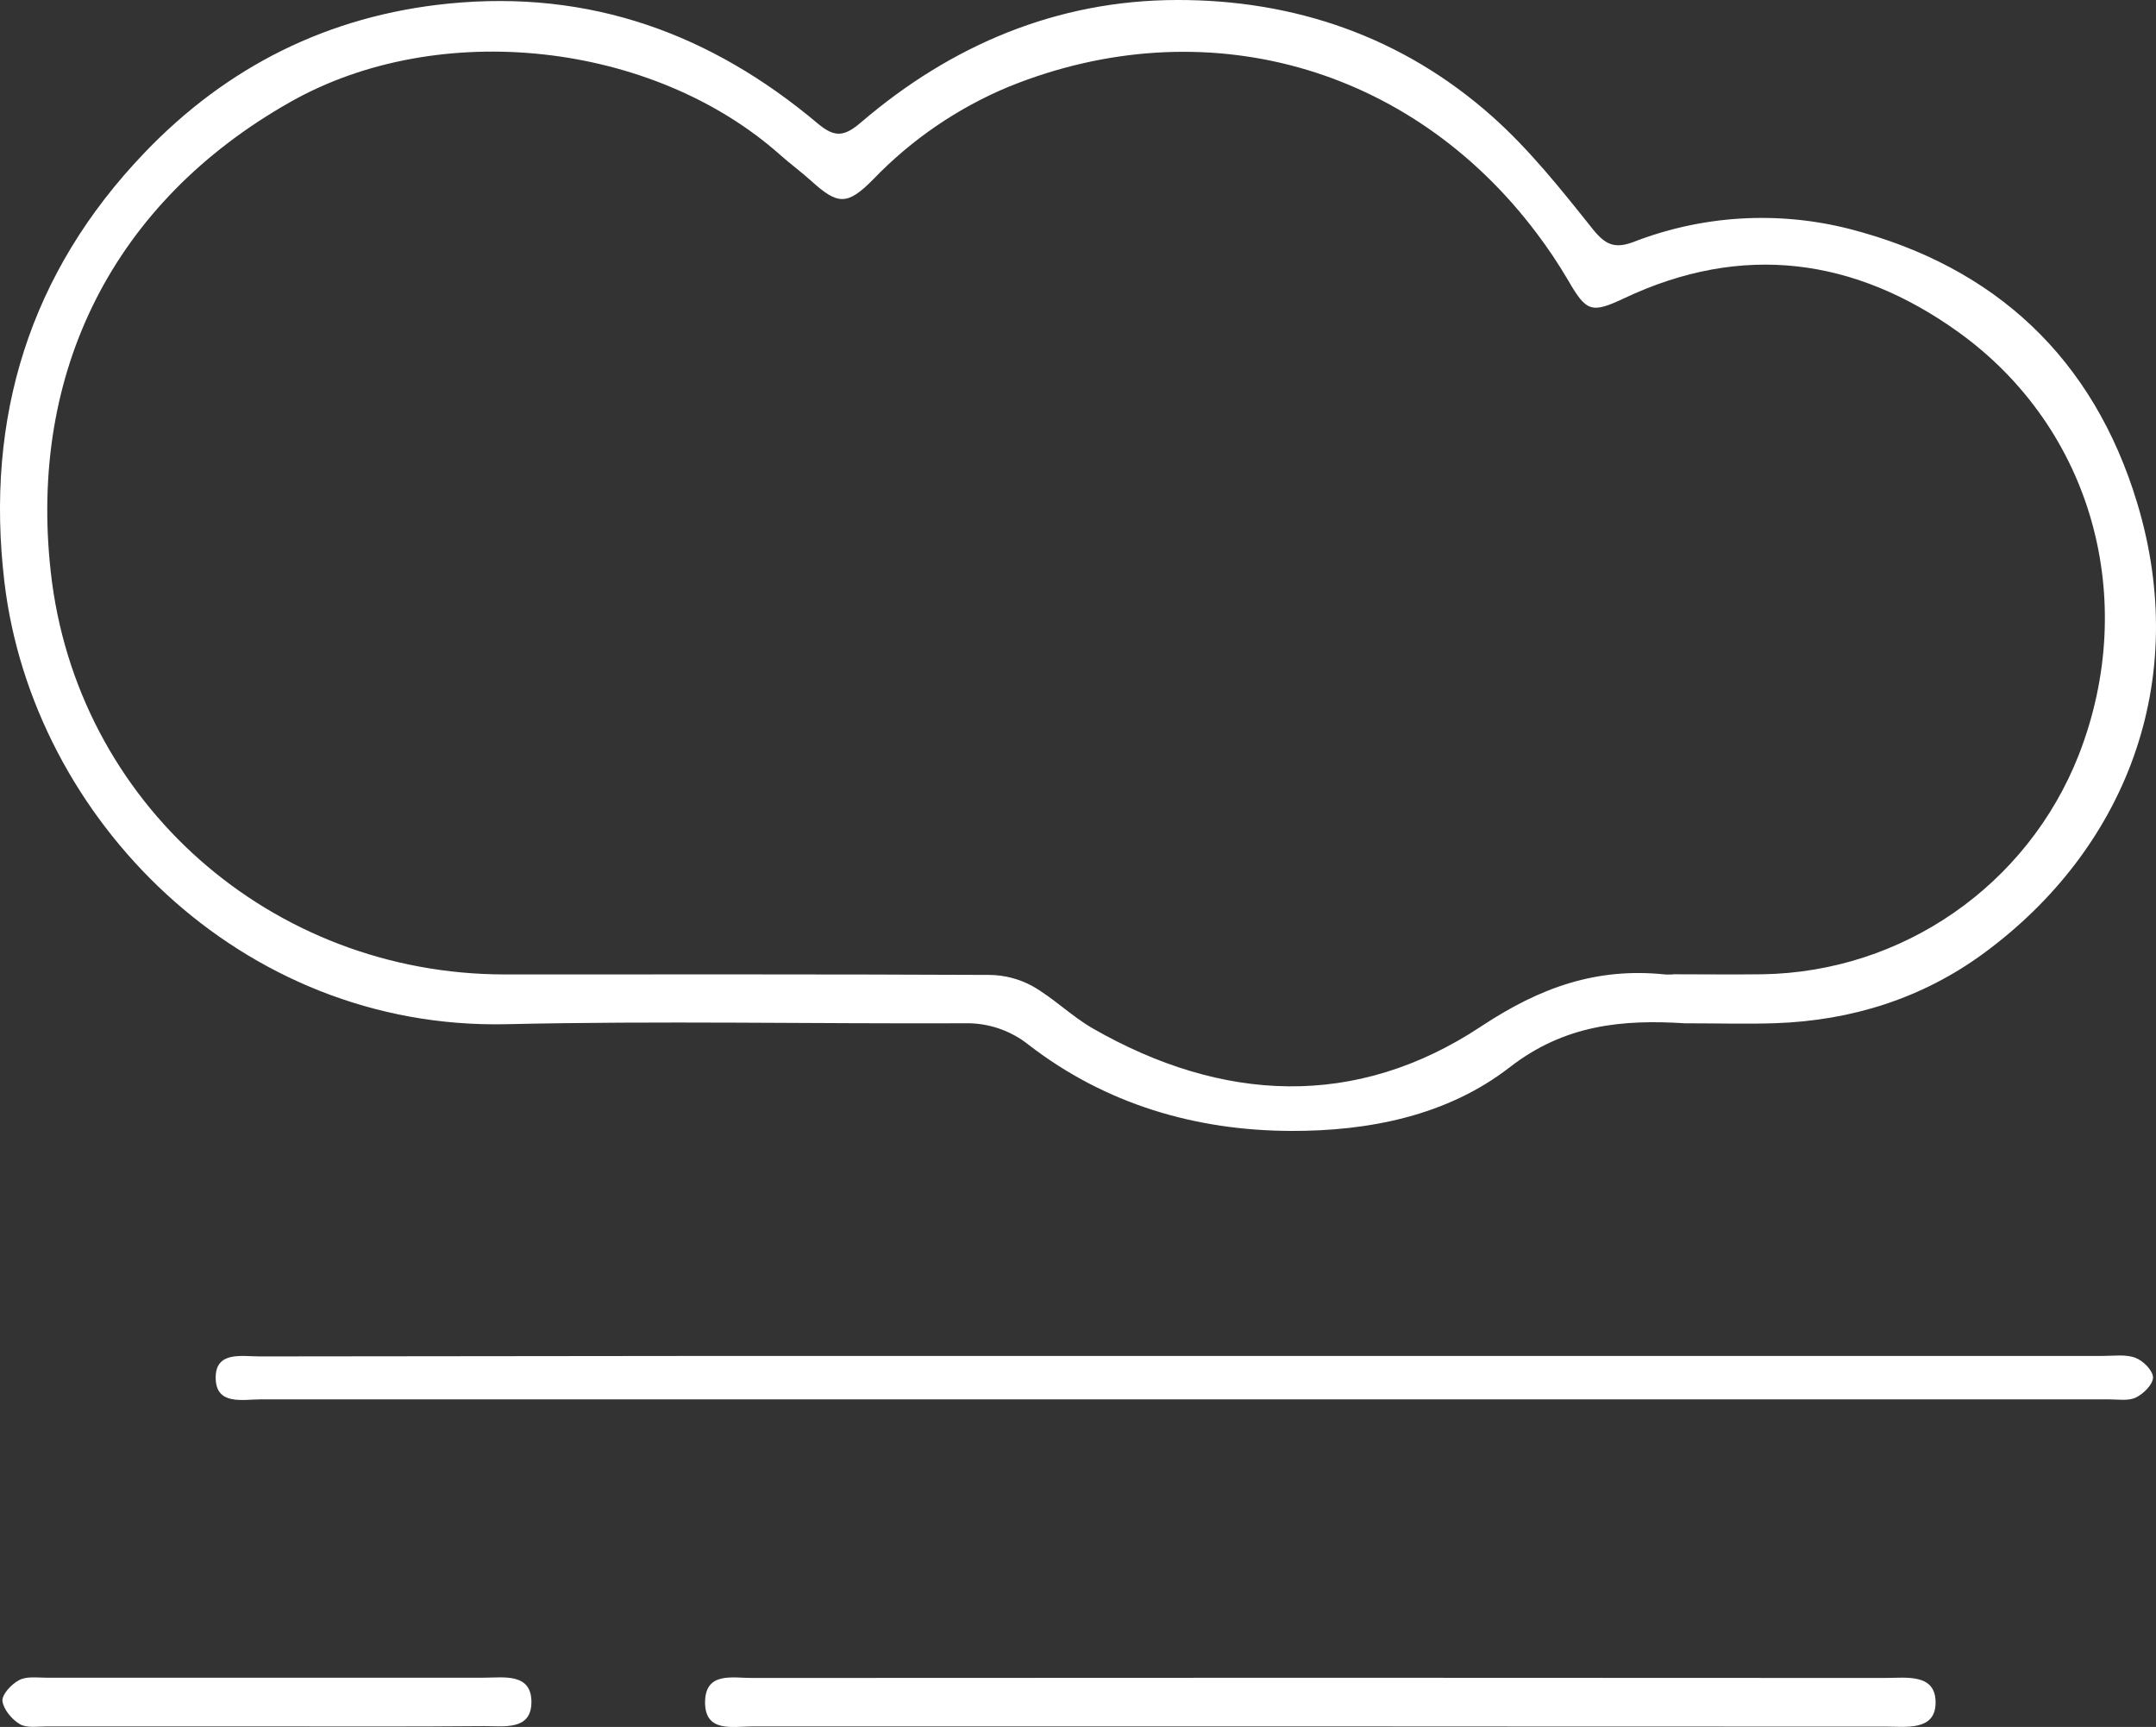
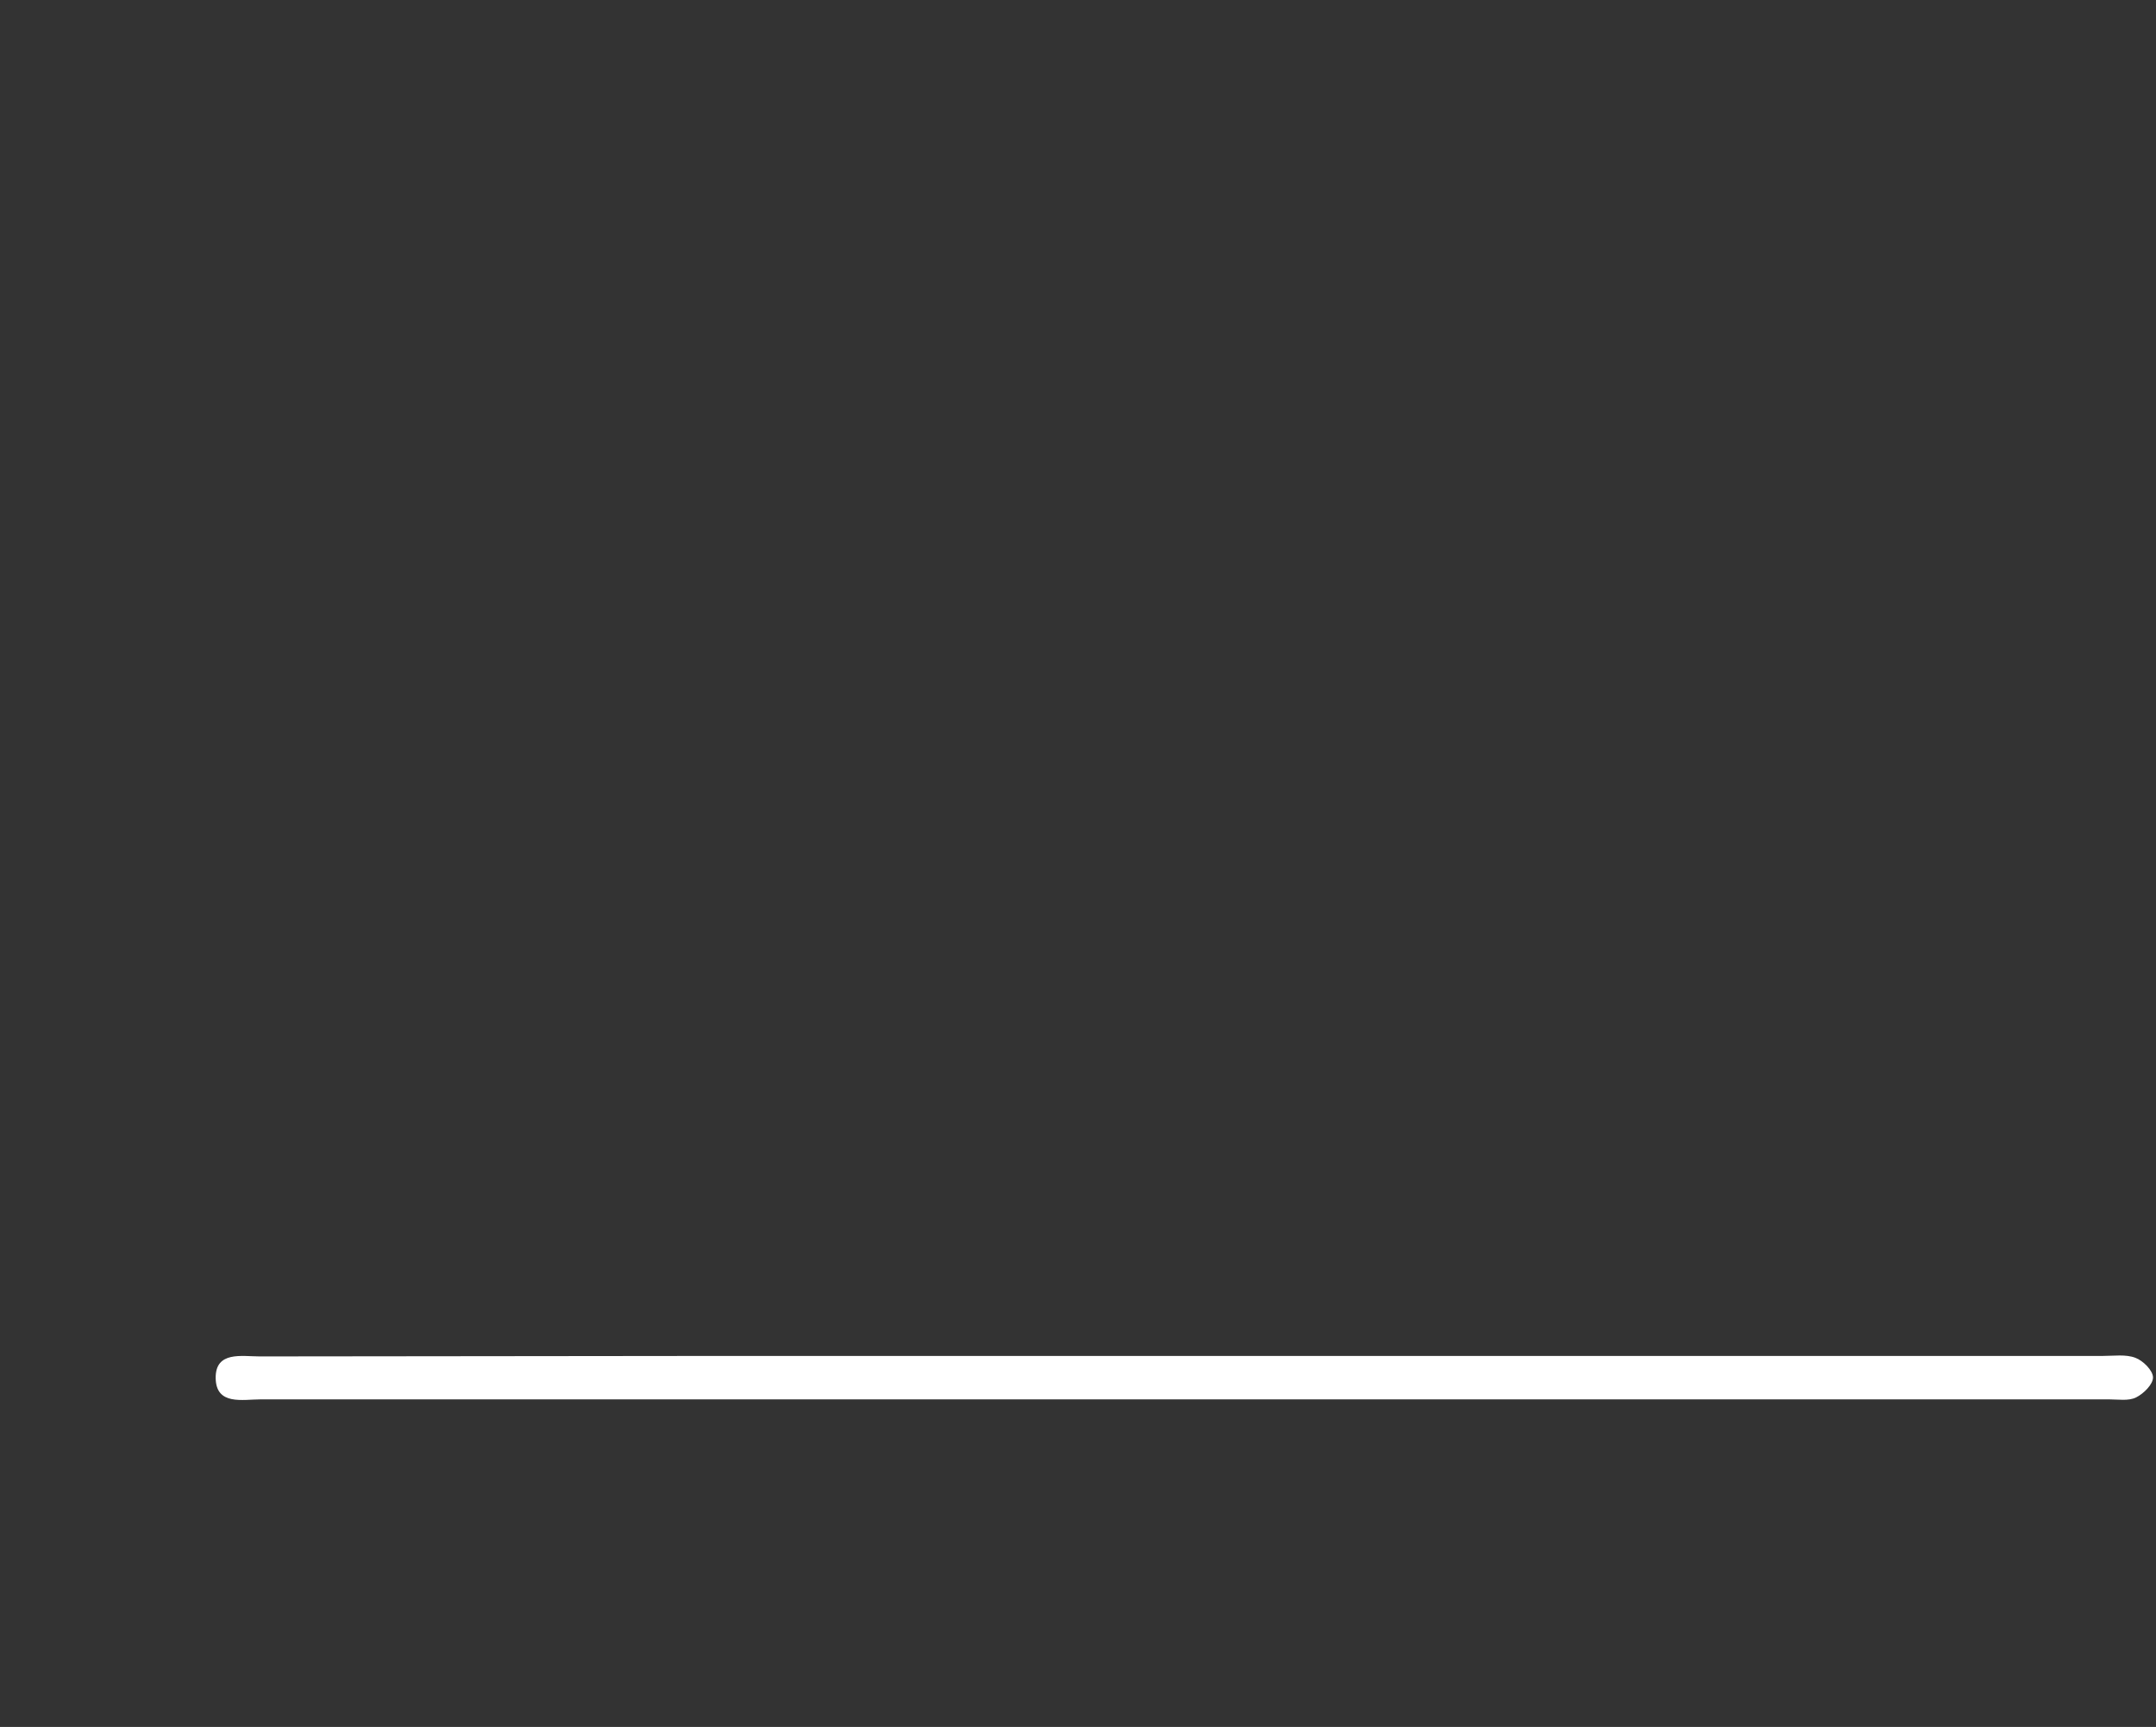
<svg xmlns="http://www.w3.org/2000/svg" id="Layer_1" data-name="Layer 1" viewBox="0 0 395.65 316.83">
  <rect x="0" y="0" width="395.65" height="316.83" fill="#333333" stroke="none" />
  <defs>
    <style>
      .cls-1 {
        fill: #fff;
      }
    </style>
  </defs>
-   <path class="cls-1" d="m310.27,187.74h-1c-11.59-.75-22.18.27-32.22,8.06-11.44,8.88-25.83,11.73-40.16,11.68-17.52-.06-34-4.92-48.06-15.75-3.35-2.7-7.56-4.12-11.87-4-28,.11-56-.47-84,.17C44.17,189,6,150.2.82,106.86c-3.62-30.33,4.68-56.92,25.72-78.86C41.58,12.29,60.17,2.87,82.3.66c26-2.59,48.2,5.54,67.77,22,3.11,2.62,4.87,2.41,7.9-.18C174.6,8.23,194,.06,215.91,0c21.64-.06,41.42,6.75,57.79,21.24,6.9,6.11,12.76,13.48,18.53,20.72,2.31,2.89,4,3.73,7.43,2.47,12.67-4.94,26.56-5.79,39.74-2.43,26.84,6.9,44.79,23.84,52.78,50.22,10,33-2.29,63.68-28.13,82.66-11.29,8.29-24.27,12.36-38.28,12.84-5.16.17-10.33.02-15.5.02Zm-3.28-9c5.49,0,11,.07,16.49,0,25.7-.43,48.6-16.32,58-40.25,11.12-28.49,2.52-59.88-22.1-77.57-19-13.63-39.66-16.45-61.35-6.19-6,2.83-6.93,2.46-10.25-3.29-1.77-3.01-3.71-5.92-5.82-8.7-23.16-30.74-61.02-41.29-96.75-26.87-9.42,3.9-17.93,9.72-25,17.07-4.7,4.76-6.48,4.66-11.26.32-1.84-1.67-3.87-3.15-5.73-4.8C119.9,7.68,80.64,3.24,53.31,18.69,20.82,37.05,5.24,68.19,9.31,104.89c4.69,42.5,40.54,73.85,83.27,73.88,29.65,0,59.31-.05,89,.09,2.76.02,5.48.73,7.9,2.06,3.88,2.21,7.14,5.49,11,7.72,23.81,13.67,48.38,14.87,71.33-.34,10.9-7.21,21.21-10.82,33.74-9.53.45.05.94,0,1.45,0v-.03Z" />
  <path class="cls-1" d="m217.55,248.76h168.38c2,0,4.16-.33,5.93.34,1.41.52,3.21,2.31,3.24,3.58s-1.71,3-3.1,3.69-3.26.36-4.92.36H47.82c-3.27,0-8.16,1.15-8.24-3.88s4.81-4,8.09-4c56.62-.09,113.25-.12,169.88-.09Z" />
-   <path class="cls-1" d="m242,316.73h-104c-3.59,0-8.76,1.21-8.61-4.65.15-5.39,5.1-4.23,8.55-4.24,69.33-.05,138.67-.05,208,0,3.85,0,9.39-.91,9.26,4.67-.11,5.08-5.47,4.25-9.2,4.25-34.67,0-69.33,0-104-.03Z" />
-   <path class="cls-1" d="m48.46,316.73H8.52c-1.66,0-3.62.33-4.89-.42-1.46-.87-3-2.71-3.18-4.25-.1-1.23,1.66-3.08,3.05-3.82s3.24-.45,4.9-.45h80.38c3.63,0,8.85-.94,8.74,4.62-.1,5.11-5.12,4.24-8.61,4.26-13.48.12-26.97.06-40.45.06Z" />
+   <path class="cls-1" d="m242,316.73h-104Z" />
</svg>